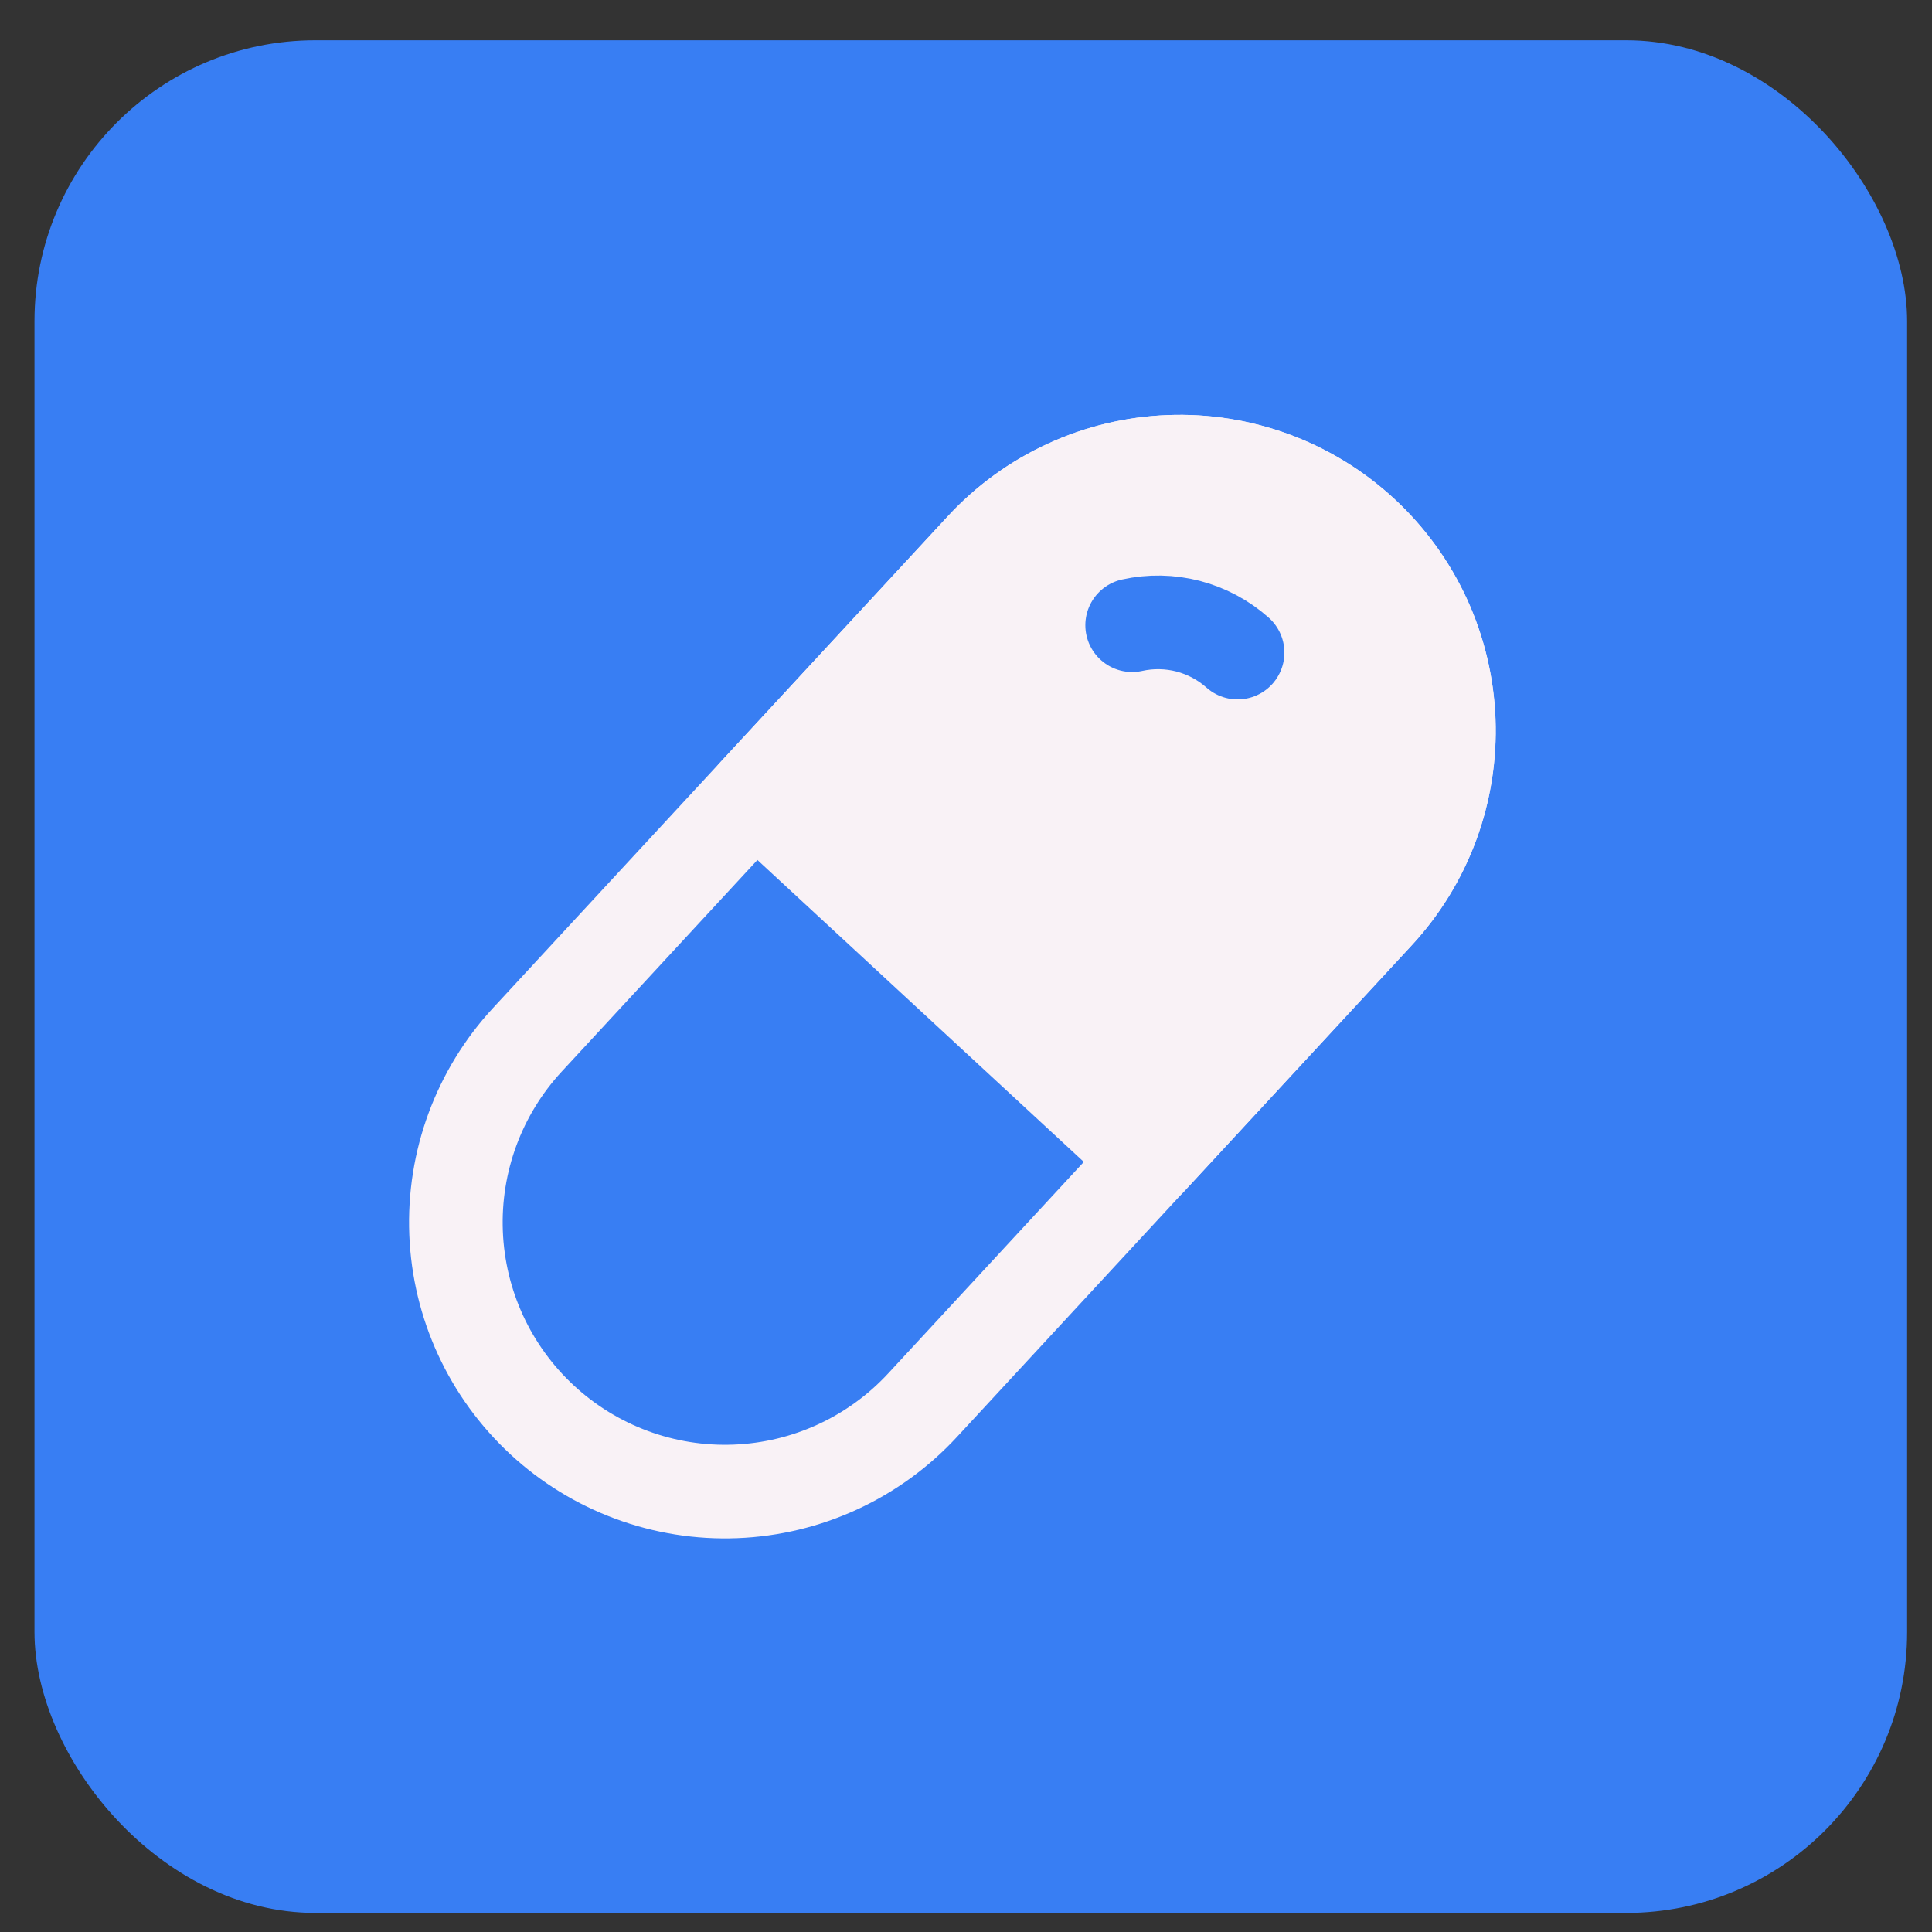
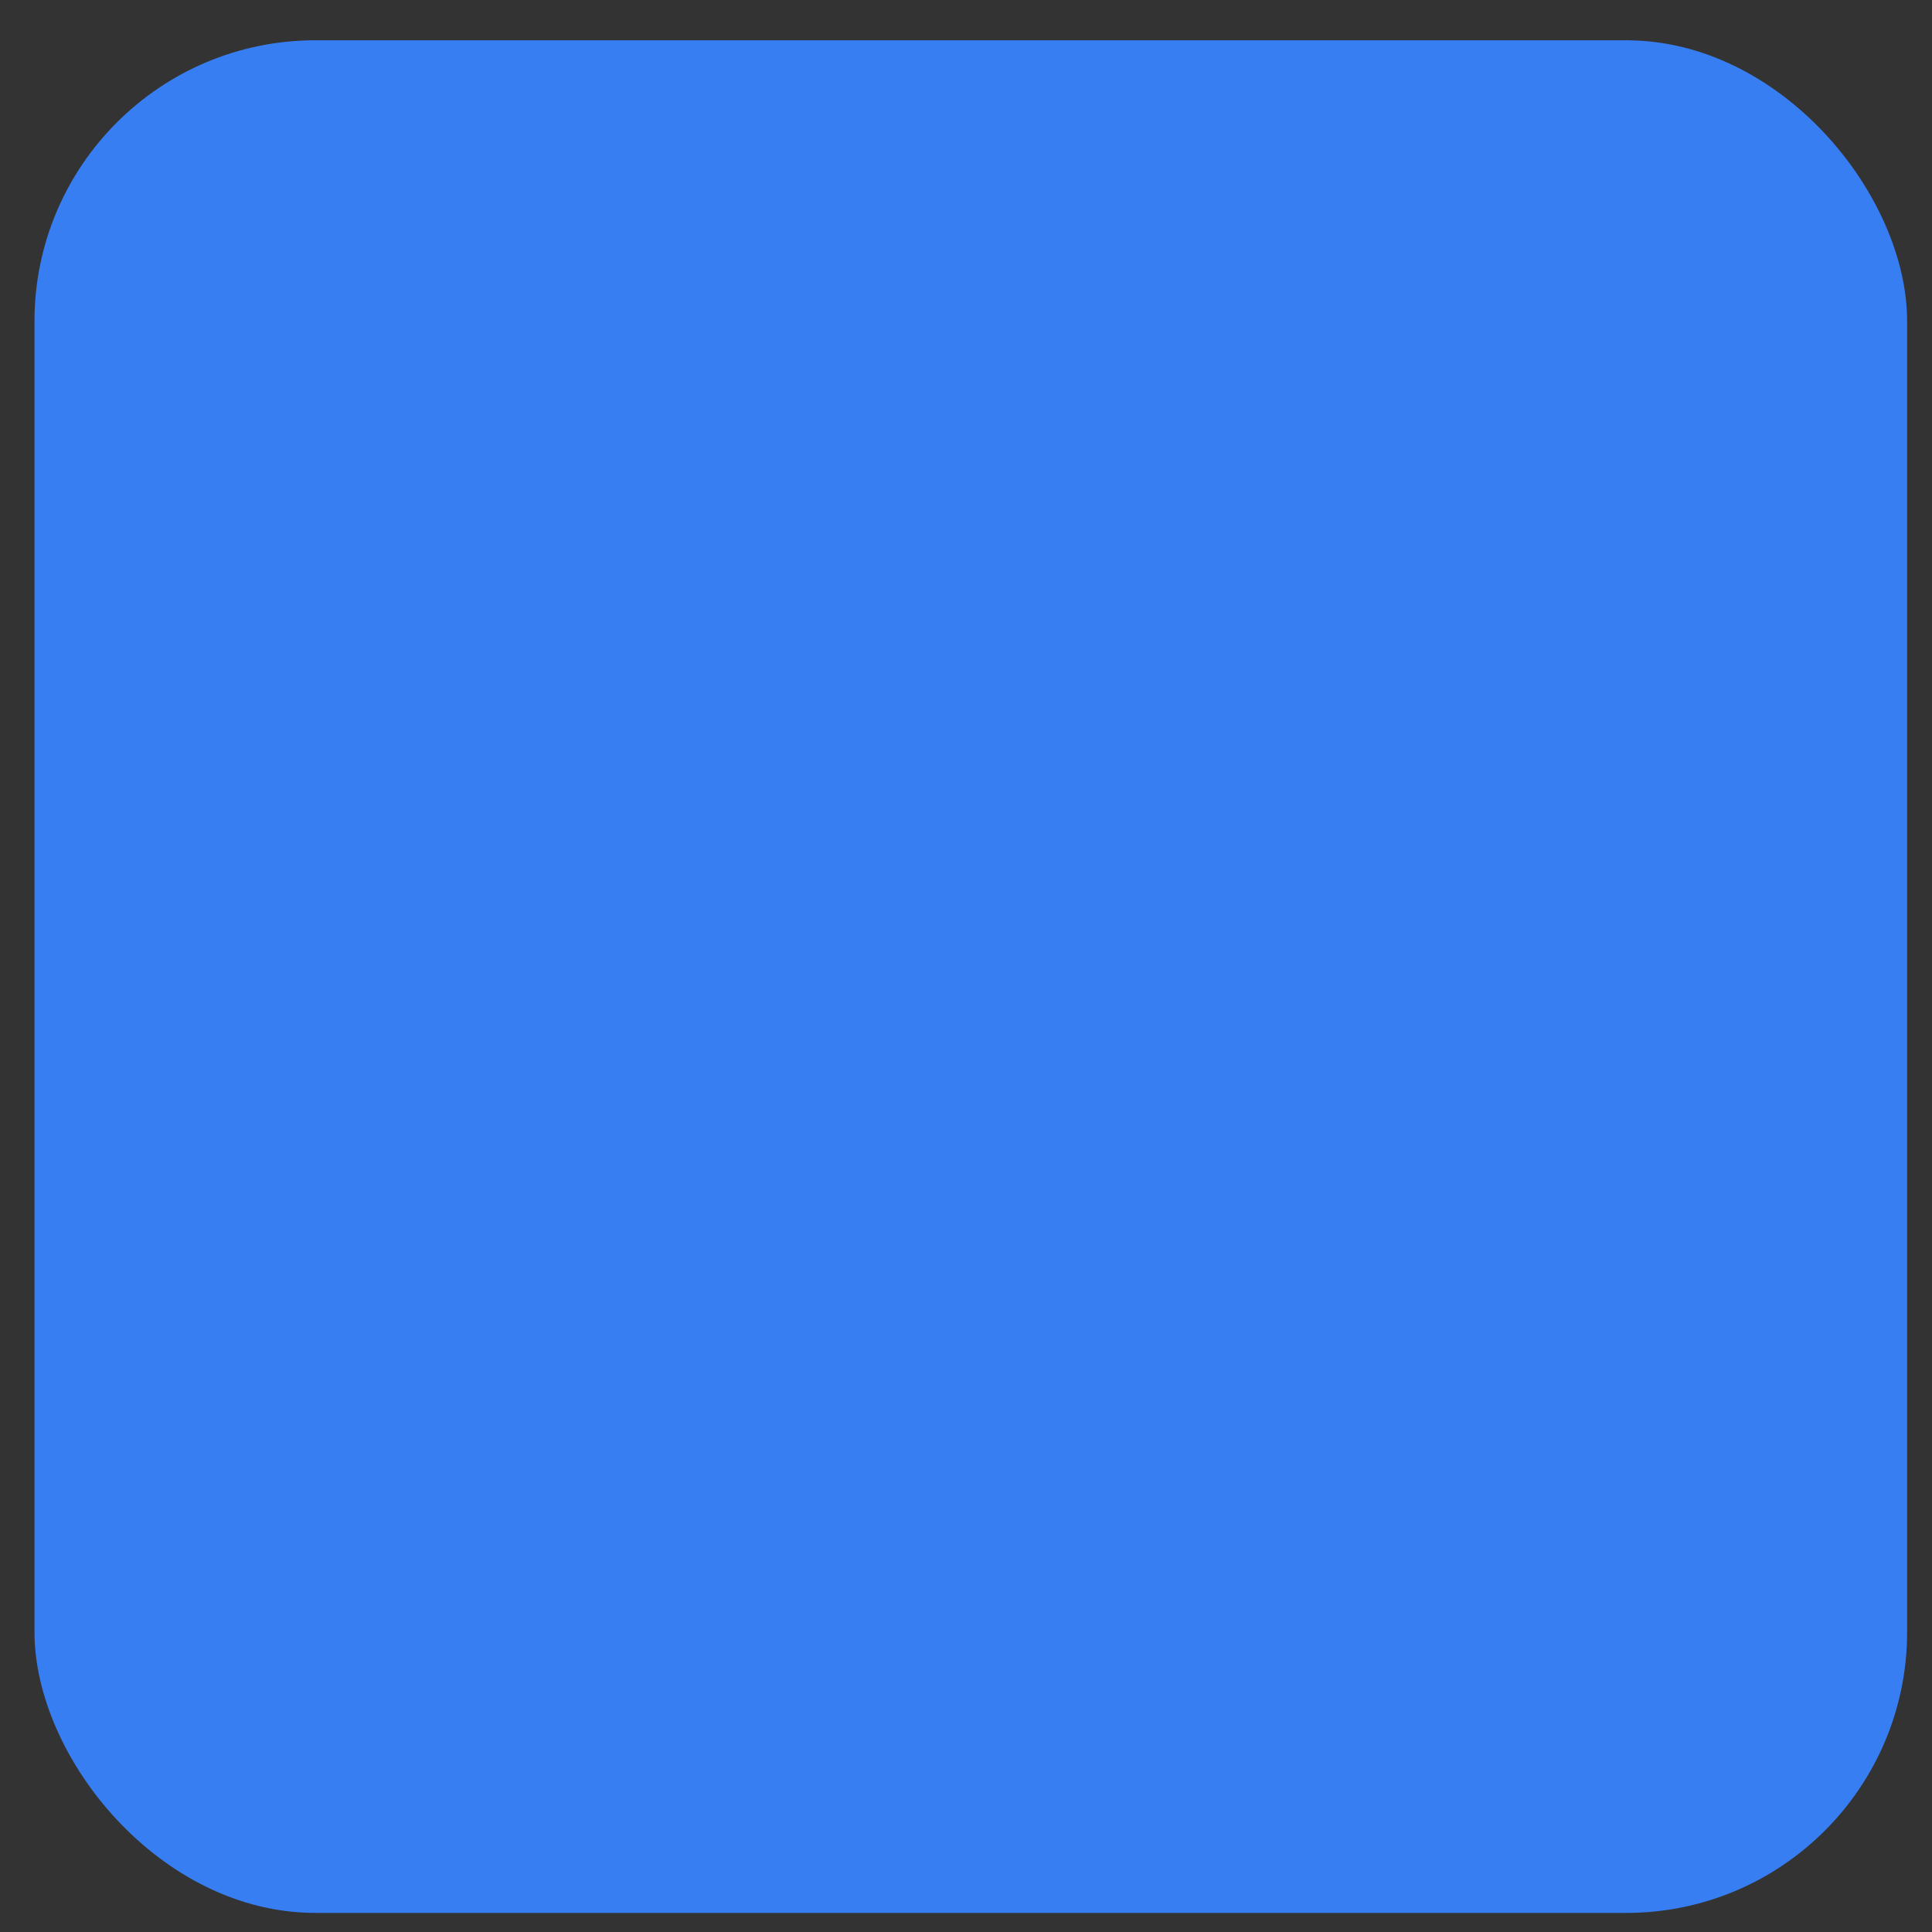
<svg xmlns="http://www.w3.org/2000/svg" width="33" height="33" viewBox="0 0 33 33" fill="none">
  <rect x="0" y="0" width="33" height="33" fill="#333333" stroke="none" />
  <rect x="0.589" y="0.688" width="31.986" height="31.986" rx="4.798" fill="#387EF3" />
-   <path d="M12.894 13.56L16.777 9.361C17.187 8.917 17.68 8.559 18.229 8.307C18.777 8.054 19.37 7.912 19.973 7.889C20.576 7.865 21.178 7.961 21.745 8.17C22.311 8.379 22.831 8.698 23.274 9.108C23.717 9.518 24.075 10.011 24.328 10.559C24.58 11.108 24.722 11.7 24.746 12.304C24.769 12.907 24.674 13.509 24.465 14.075C24.255 14.642 23.937 15.161 23.527 15.604L19.643 19.803L12.894 13.56Z" fill="#F9F2F6" stroke="#F9F2F6" stroke-width="1.599" stroke-linecap="round" stroke-linejoin="round" />
-   <path d="M16.776 9.361C17.186 8.917 17.679 8.559 18.227 8.307C18.776 8.054 19.369 7.912 19.972 7.889C20.575 7.865 21.177 7.961 21.744 8.17C22.31 8.379 22.829 8.698 23.273 9.108C23.716 9.518 24.074 10.011 24.326 10.559C24.579 11.108 24.721 11.7 24.744 12.304C24.768 12.907 24.672 13.509 24.463 14.075C24.254 14.642 23.935 15.161 23.525 15.604L15.758 24.002C14.93 24.897 13.781 25.427 12.562 25.474C11.344 25.522 10.157 25.083 9.262 24.255C8.367 23.427 7.837 22.278 7.79 21.059C7.742 19.841 8.181 18.654 9.009 17.759L16.776 9.361Z" stroke="#F9F2F6" stroke-width="1.599" stroke-linecap="round" stroke-linejoin="round" />
-   <path d="M19.338 10.679C19.654 10.609 19.982 10.615 20.295 10.696C20.608 10.778 20.897 10.932 21.139 11.147" stroke="#387EF3" stroke-width="1.599" stroke-linecap="round" stroke-linejoin="round" />
</svg>